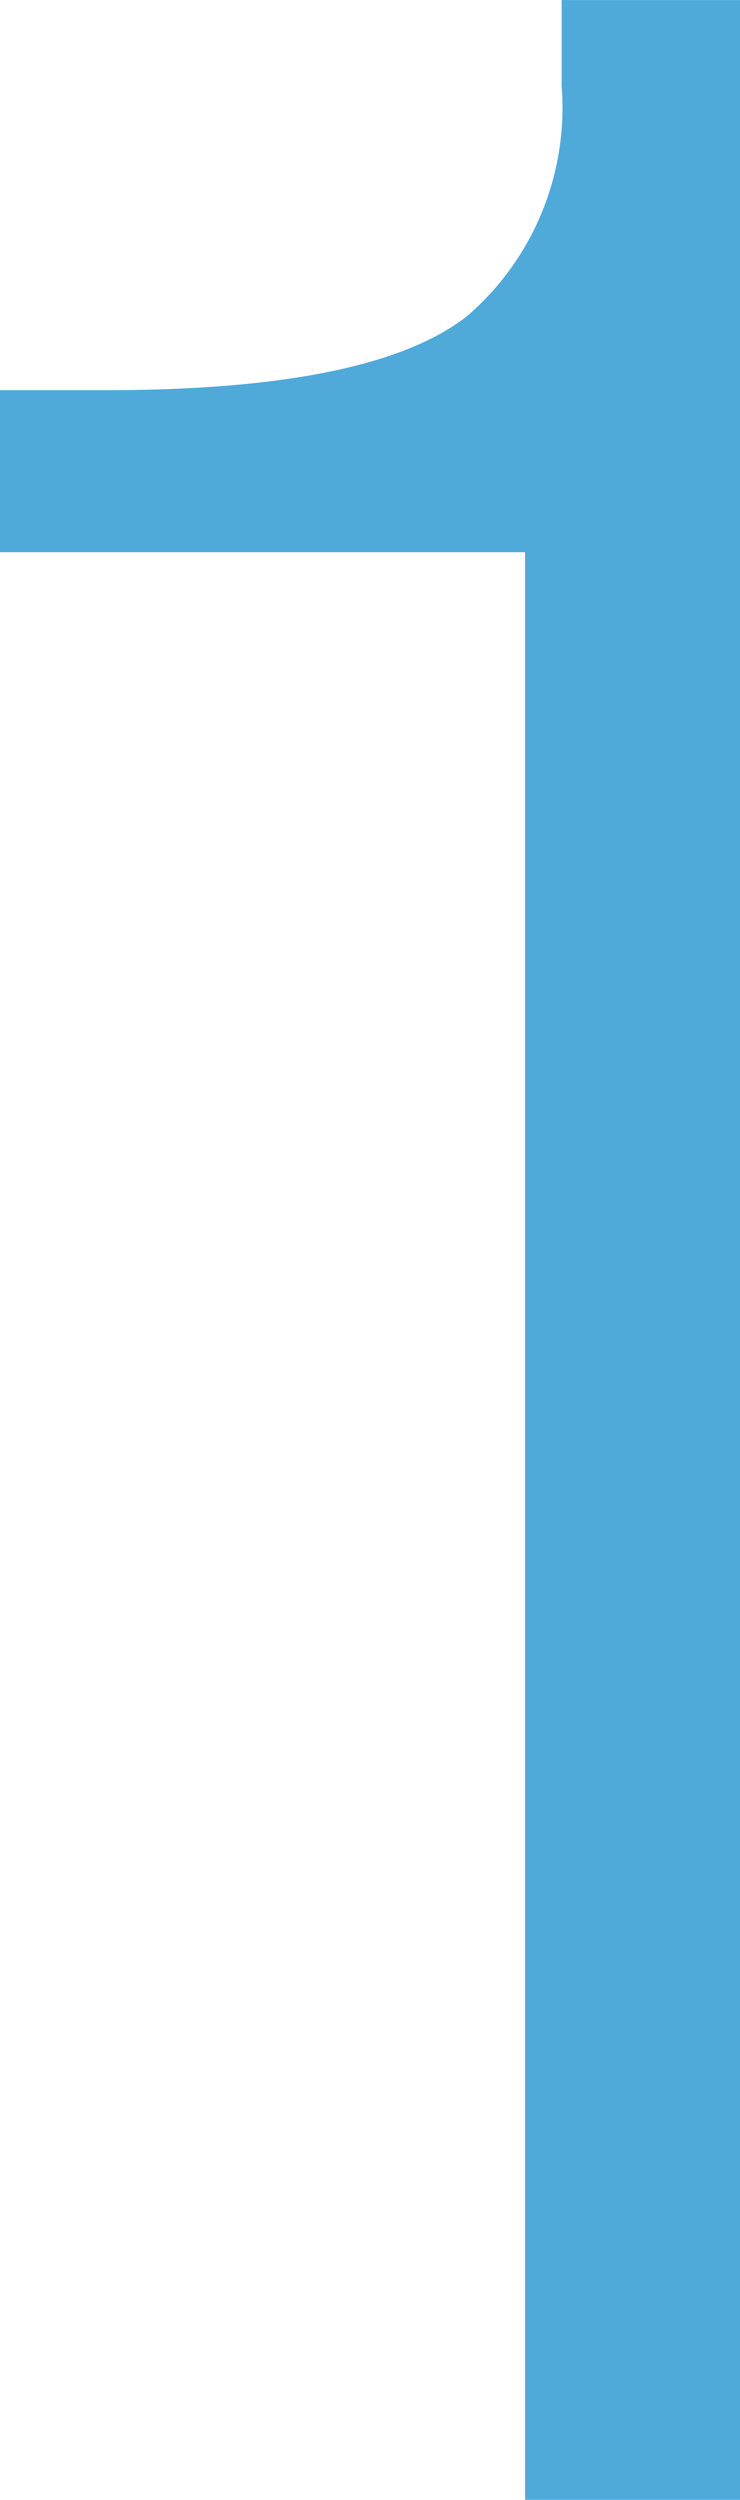
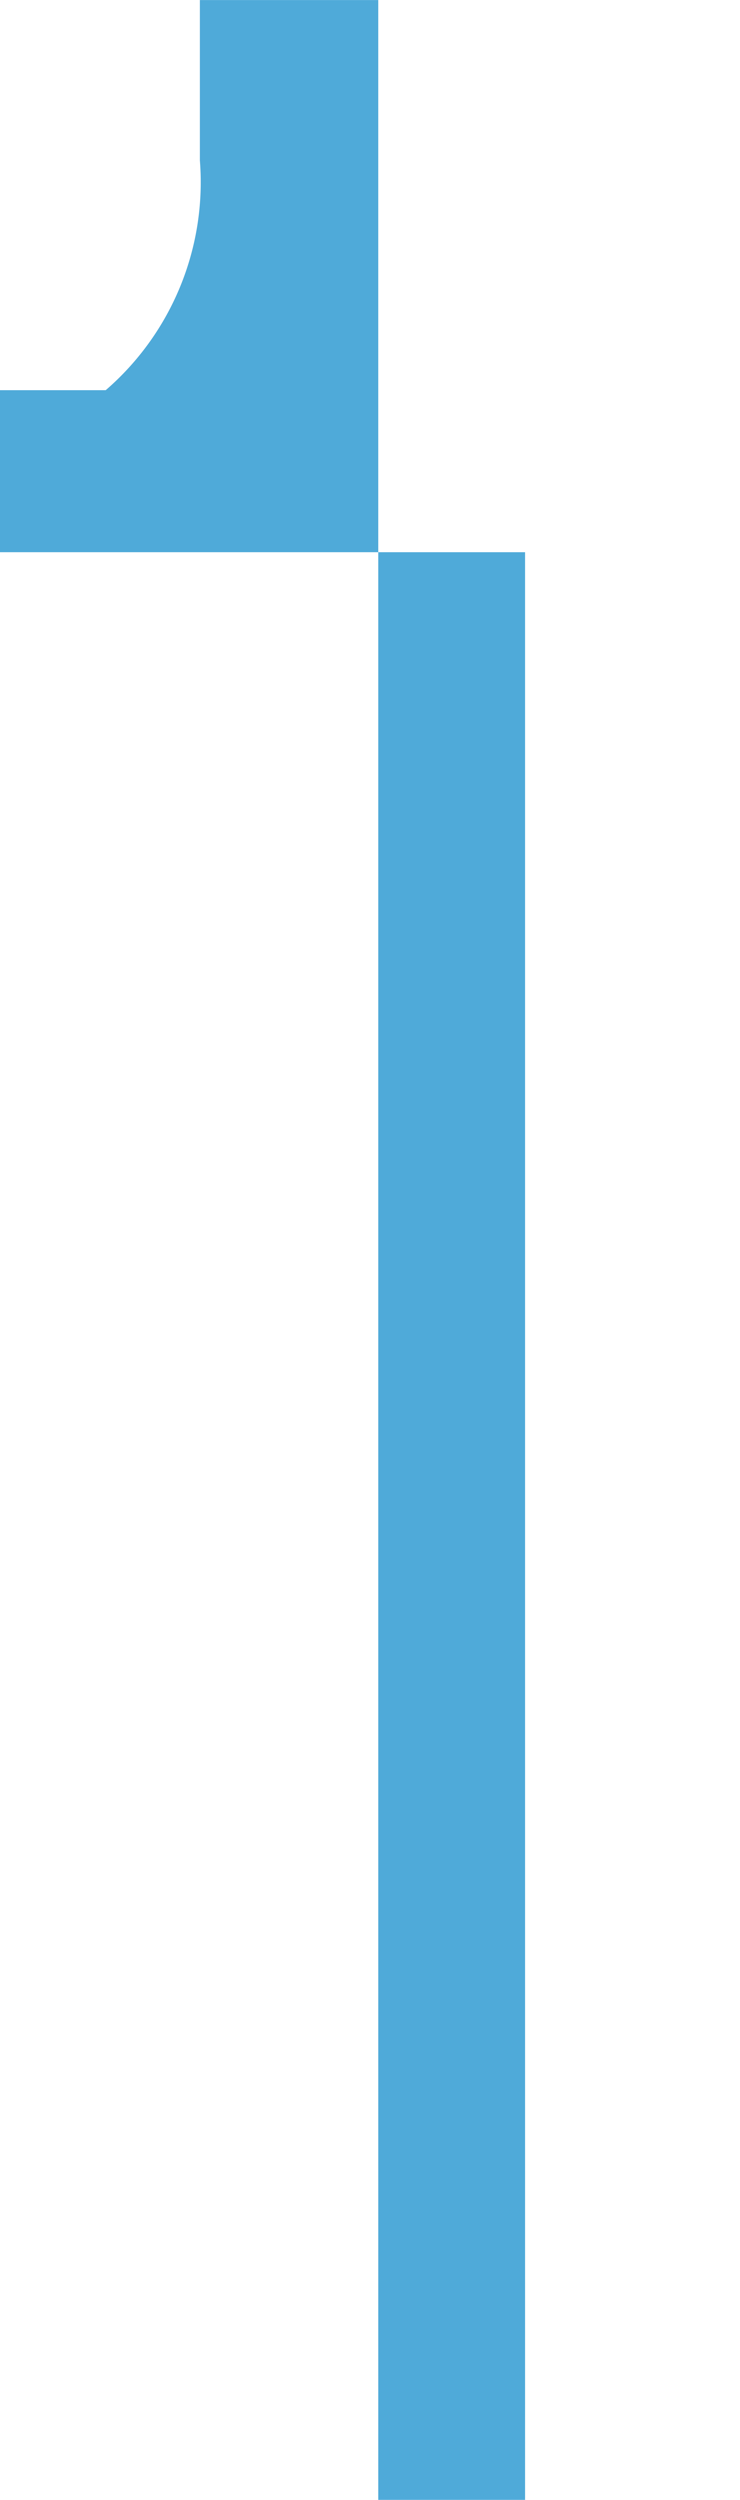
<svg xmlns="http://www.w3.org/2000/svg" width="13.125" height="44.297">
-   <path data-name="パス 7342" d="M0 9.785V6.914h1.875q4.746 0 6.416-1.318a4.871 4.871 0 001.67-4.072V.001h3.164v44.296H9.313V9.785z" fill="#4faad9" />
+   <path data-name="パス 7342" d="M0 9.785V6.914h1.875a4.871 4.871 0 001.67-4.072V.001h3.164v44.296H9.313V9.785z" fill="#4faad9" />
</svg>